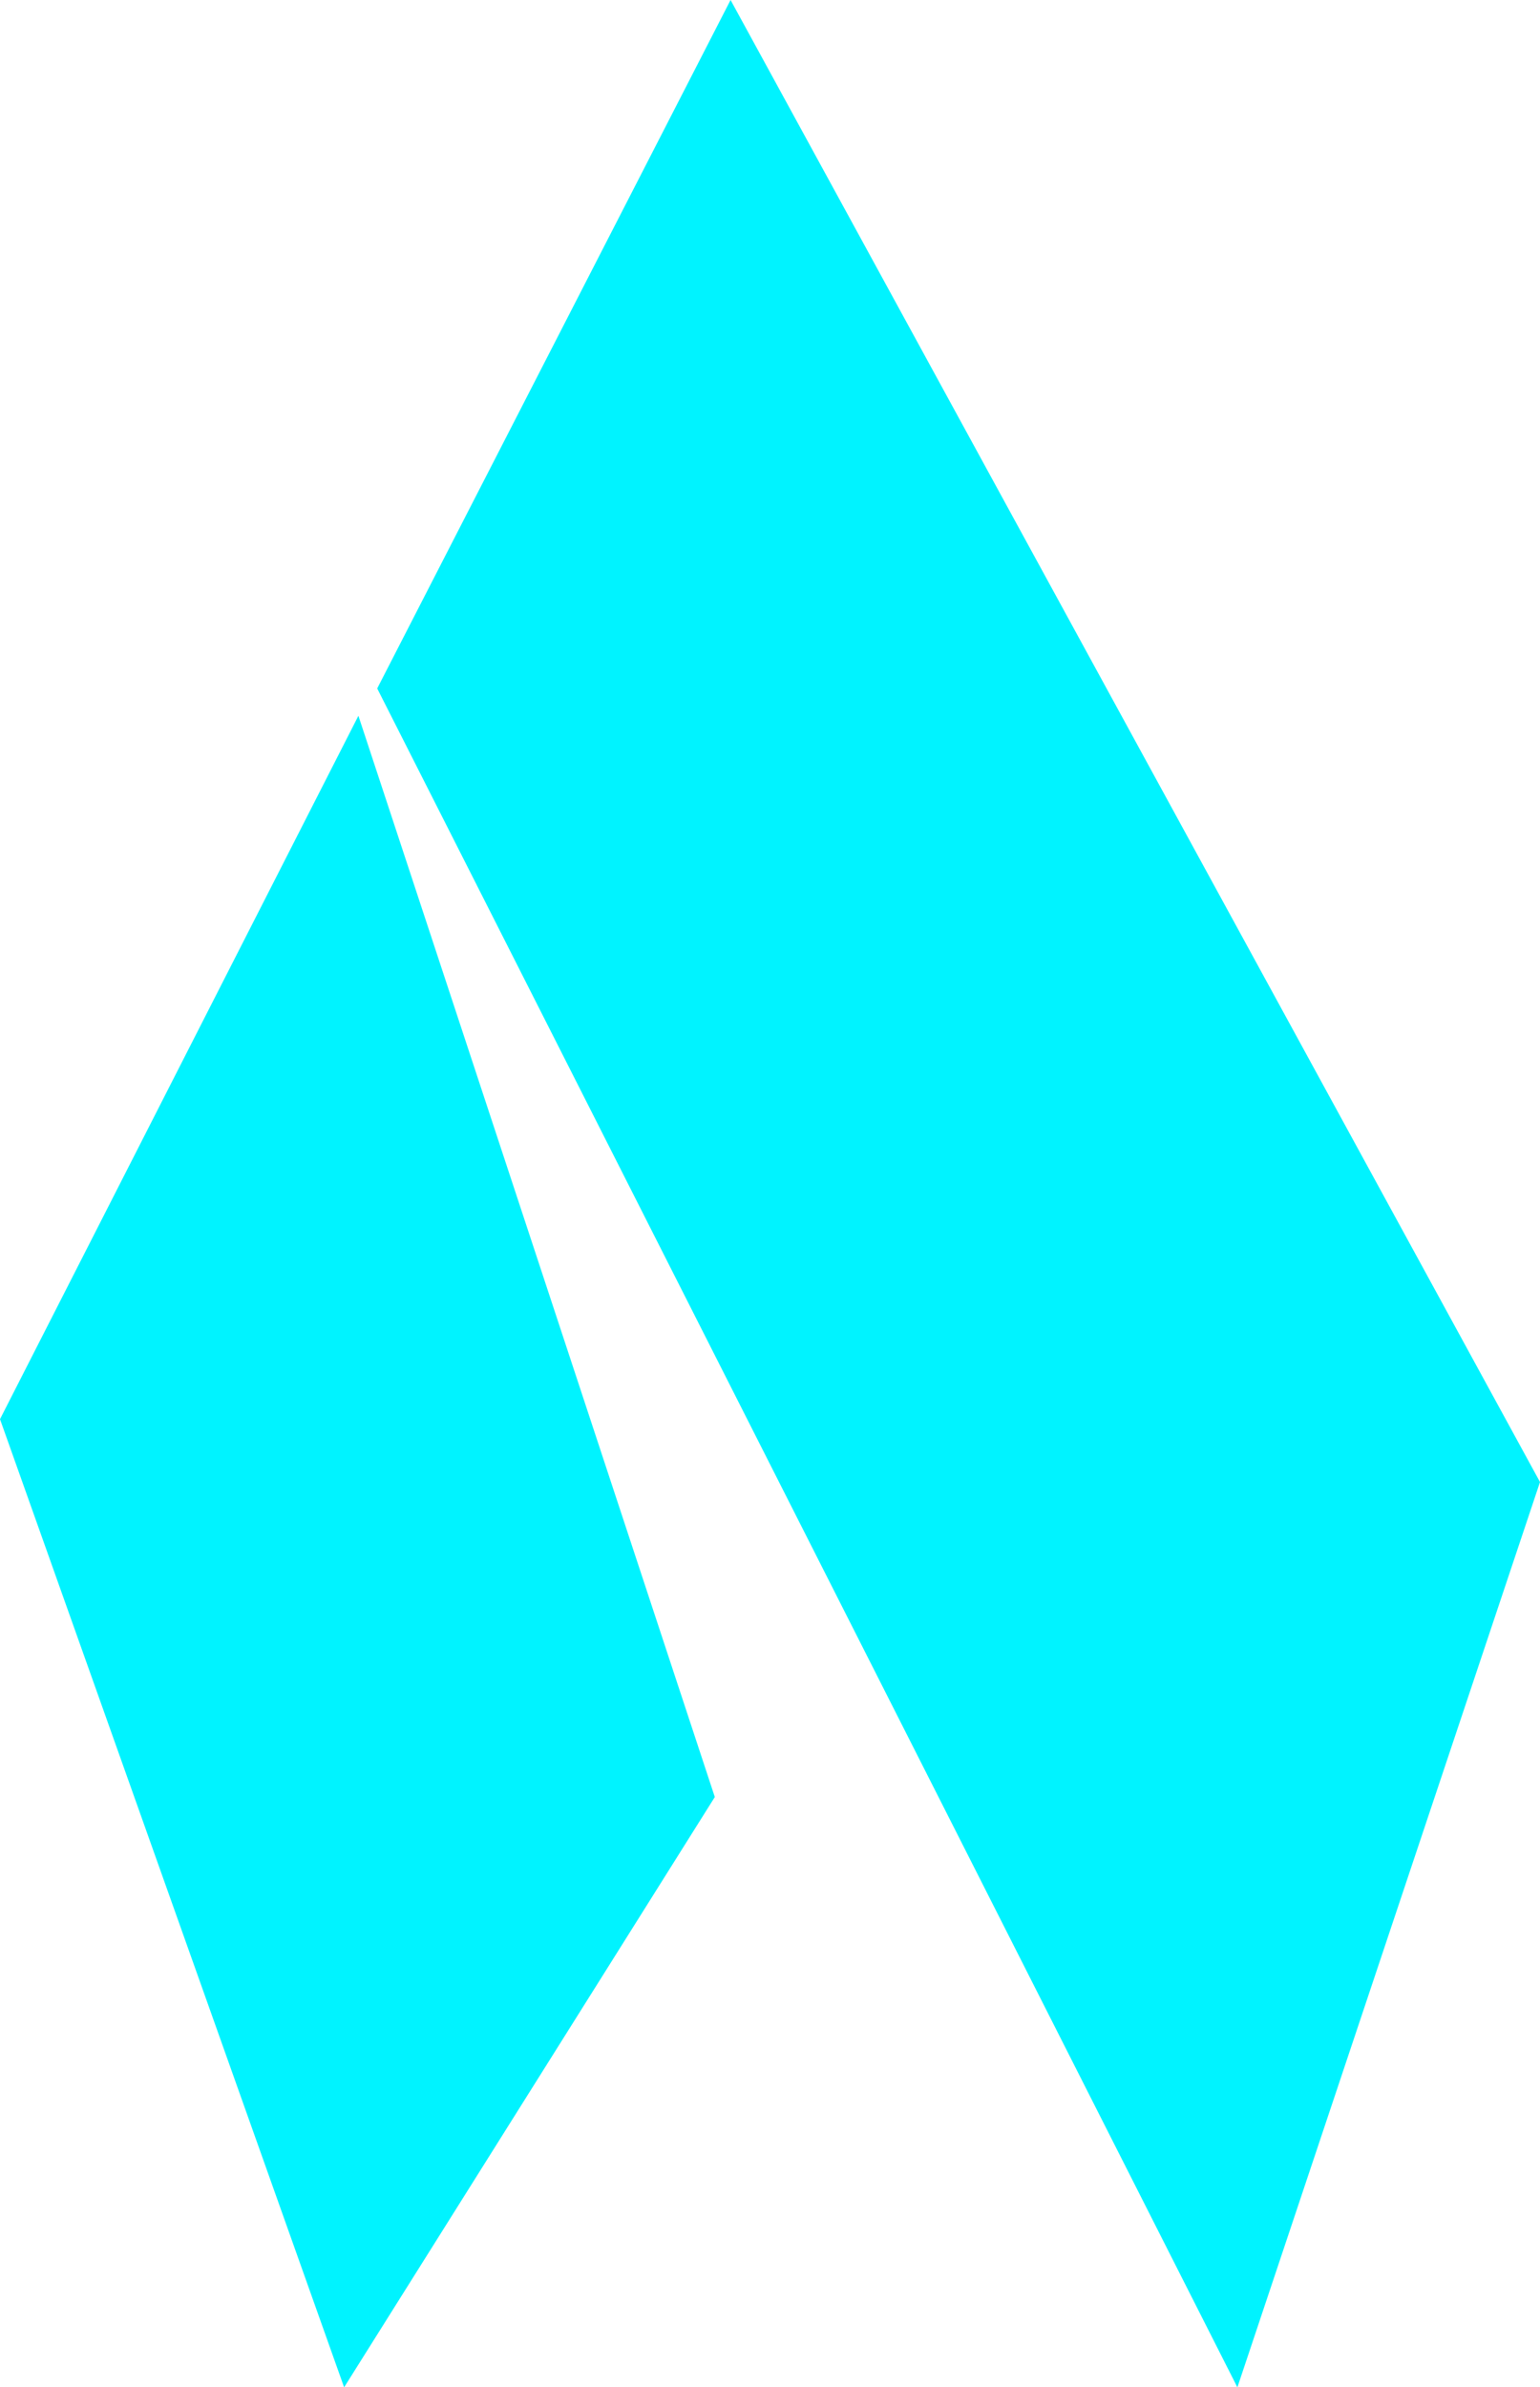
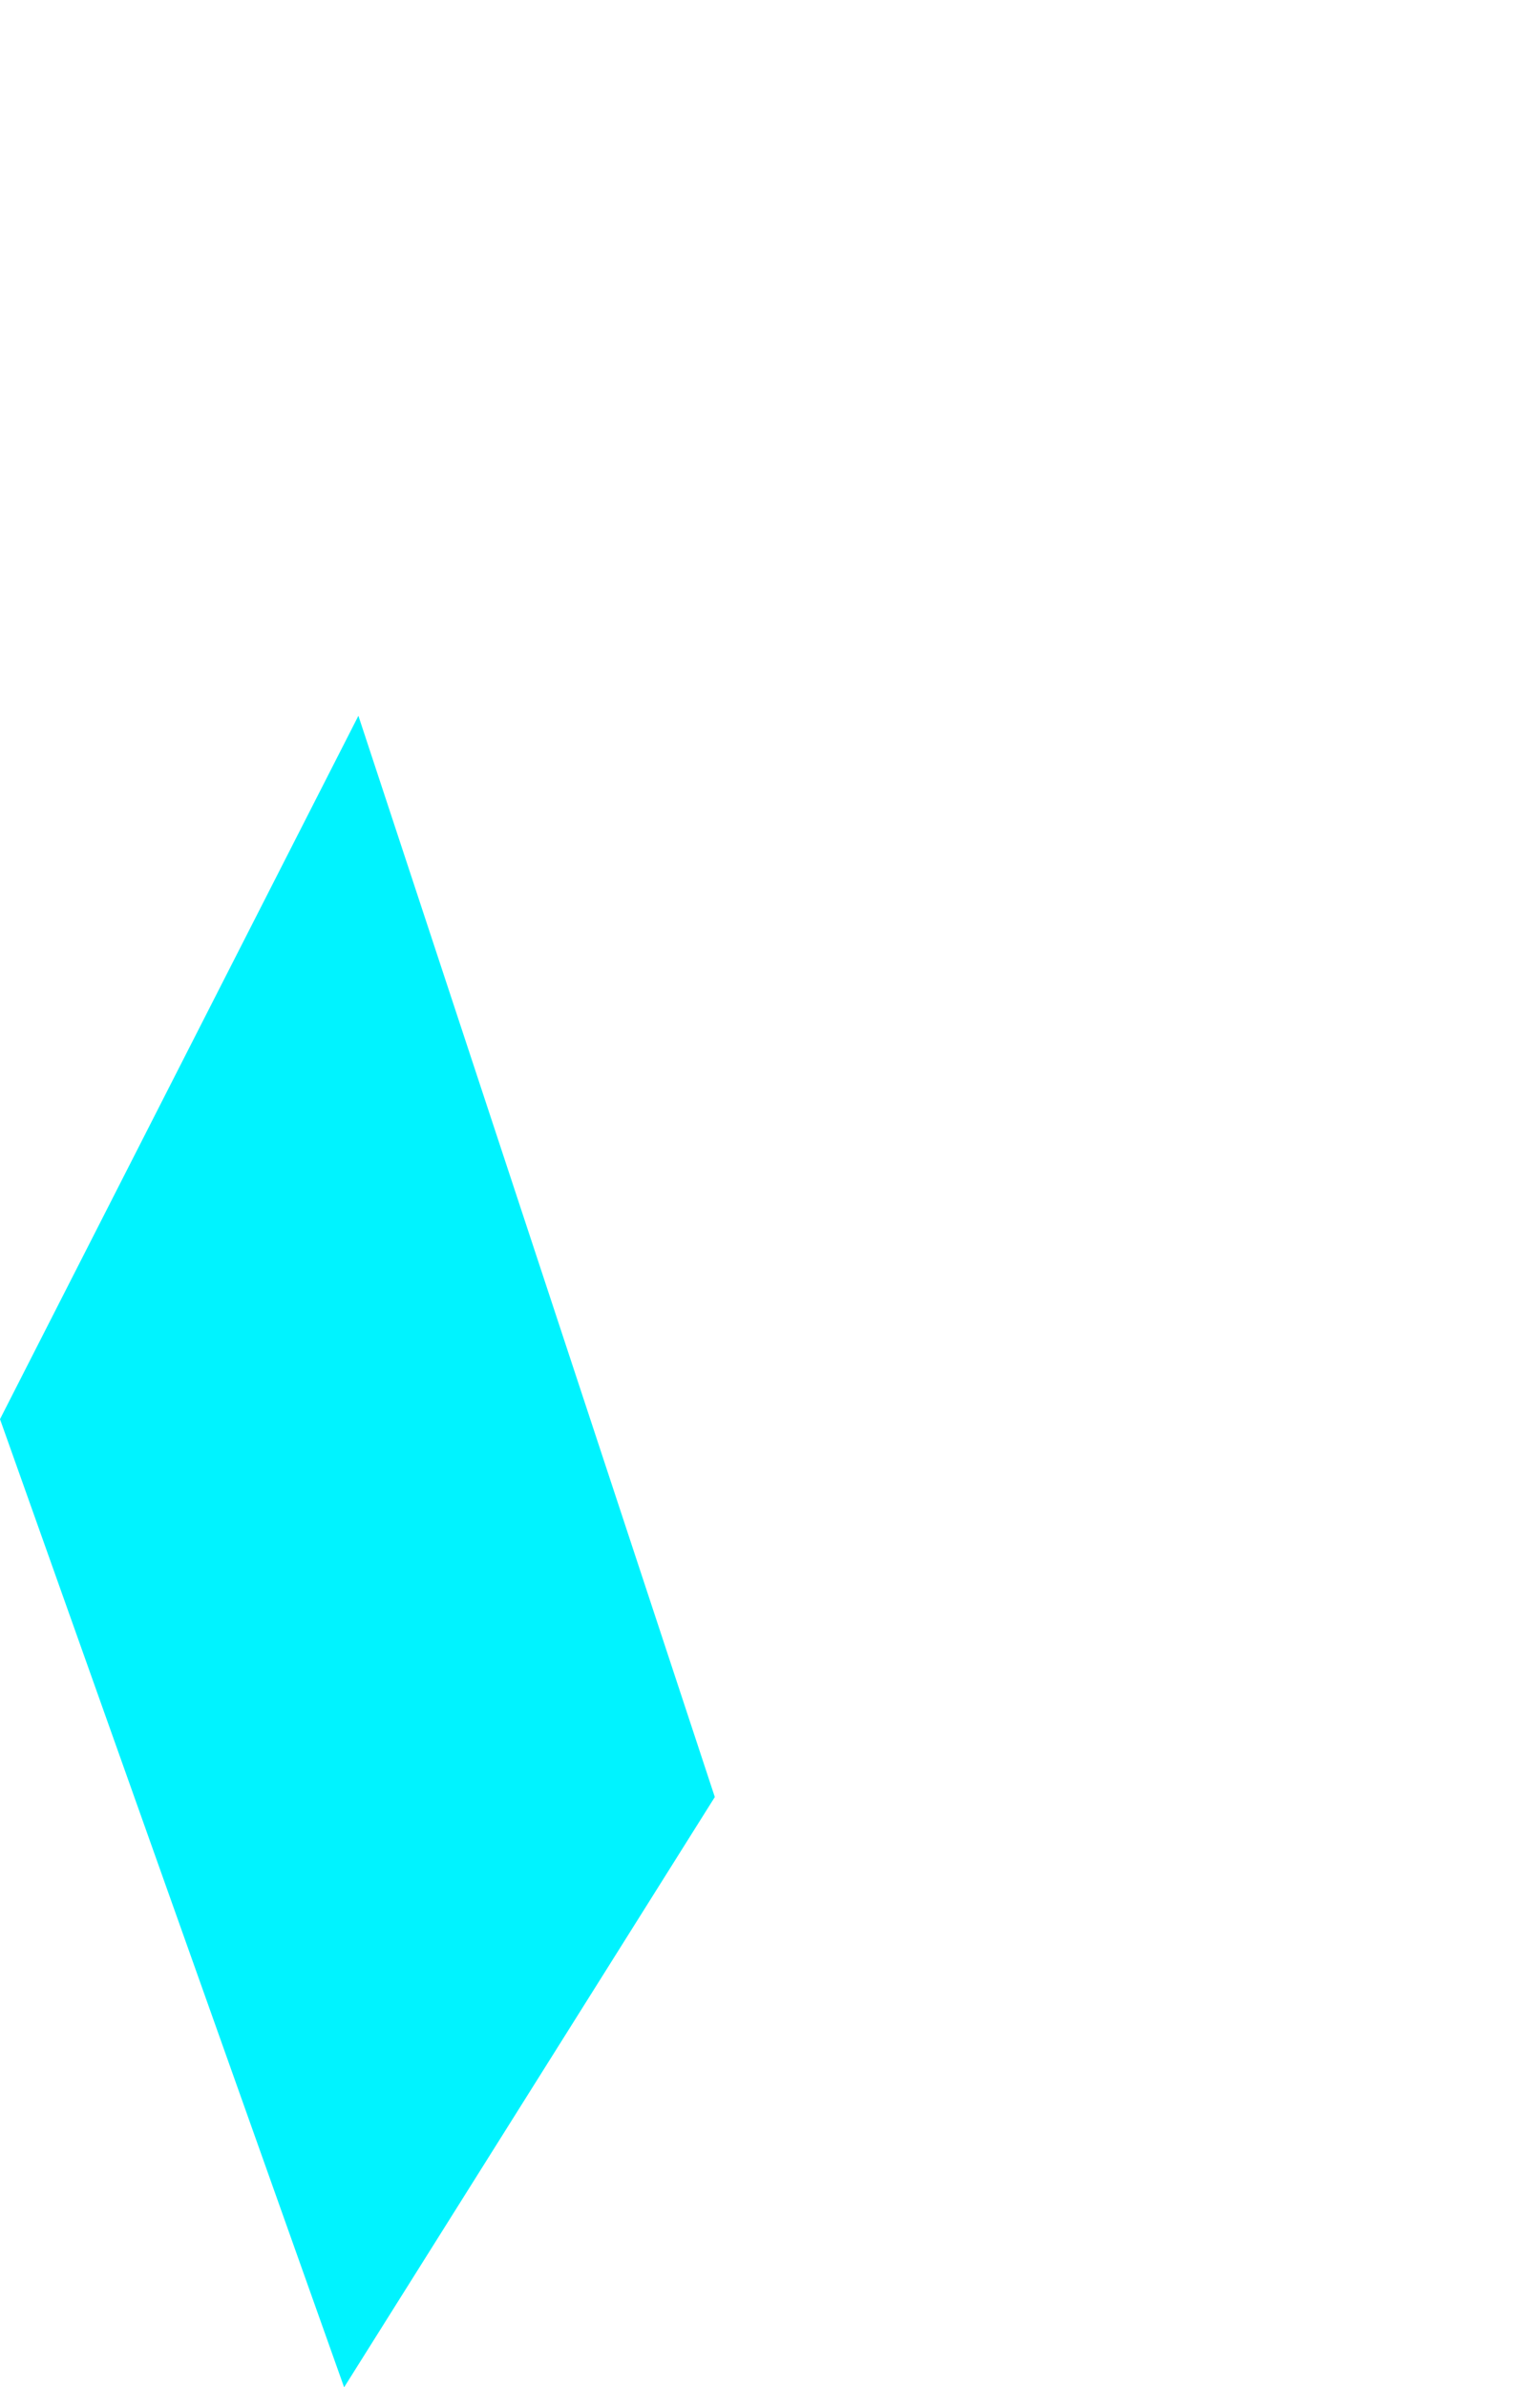
<svg xmlns="http://www.w3.org/2000/svg" viewBox="0 0 409.66 634.89">
  <defs>
    <style>
.cls-1{fill:#00f3ff;}
@media (prefers-color-scheme: light) {
.cls-1 { fill: #00f3ff;}
}
</style>
  </defs>
  <g style="width:200px;" id="Calque_2" data-name="Calque 2">
    <g id="Calque_1-2" data-name="Calque 1">
-       <polygon class="cls-1" points="100.34 183.09 194.34 0 409.66 394.14 329.16 634.89 100.34 183.09" />
      <polygon class="cls-1" points="0 377.42 95.34 190.36 190.15 477.91 91.54 634.89 0 377.42" />
    </g>
  </g>
</svg>